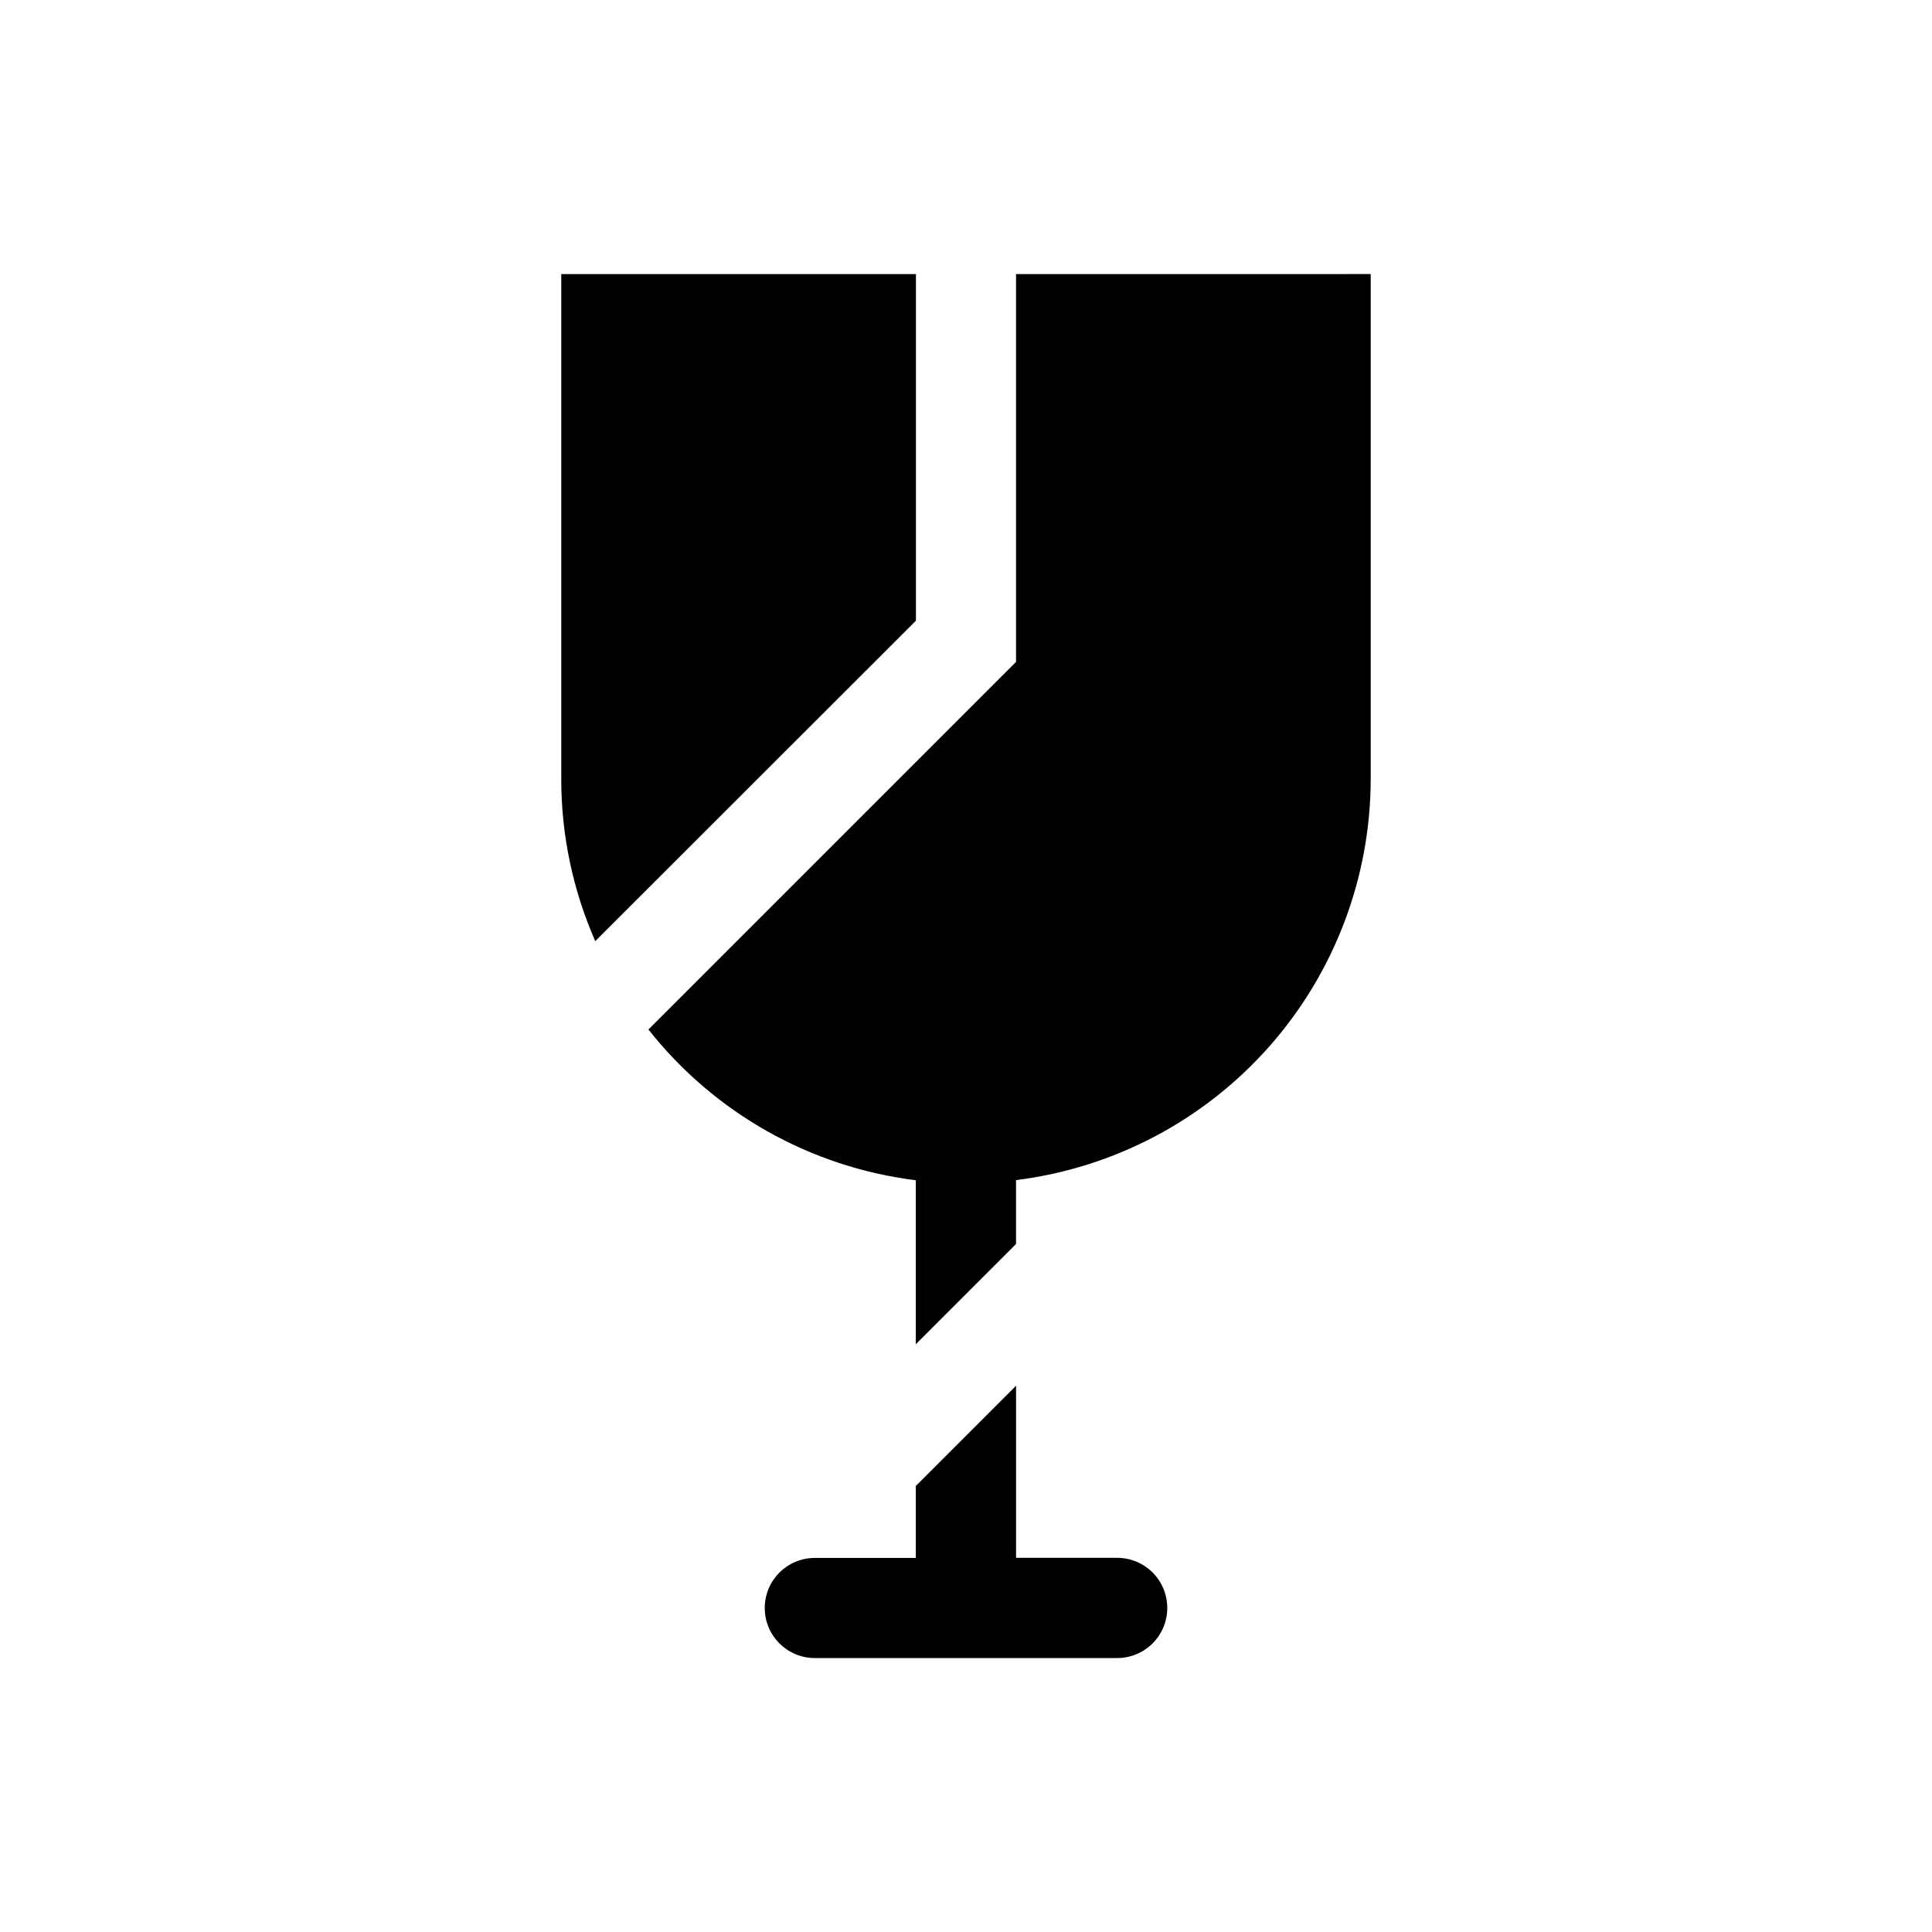
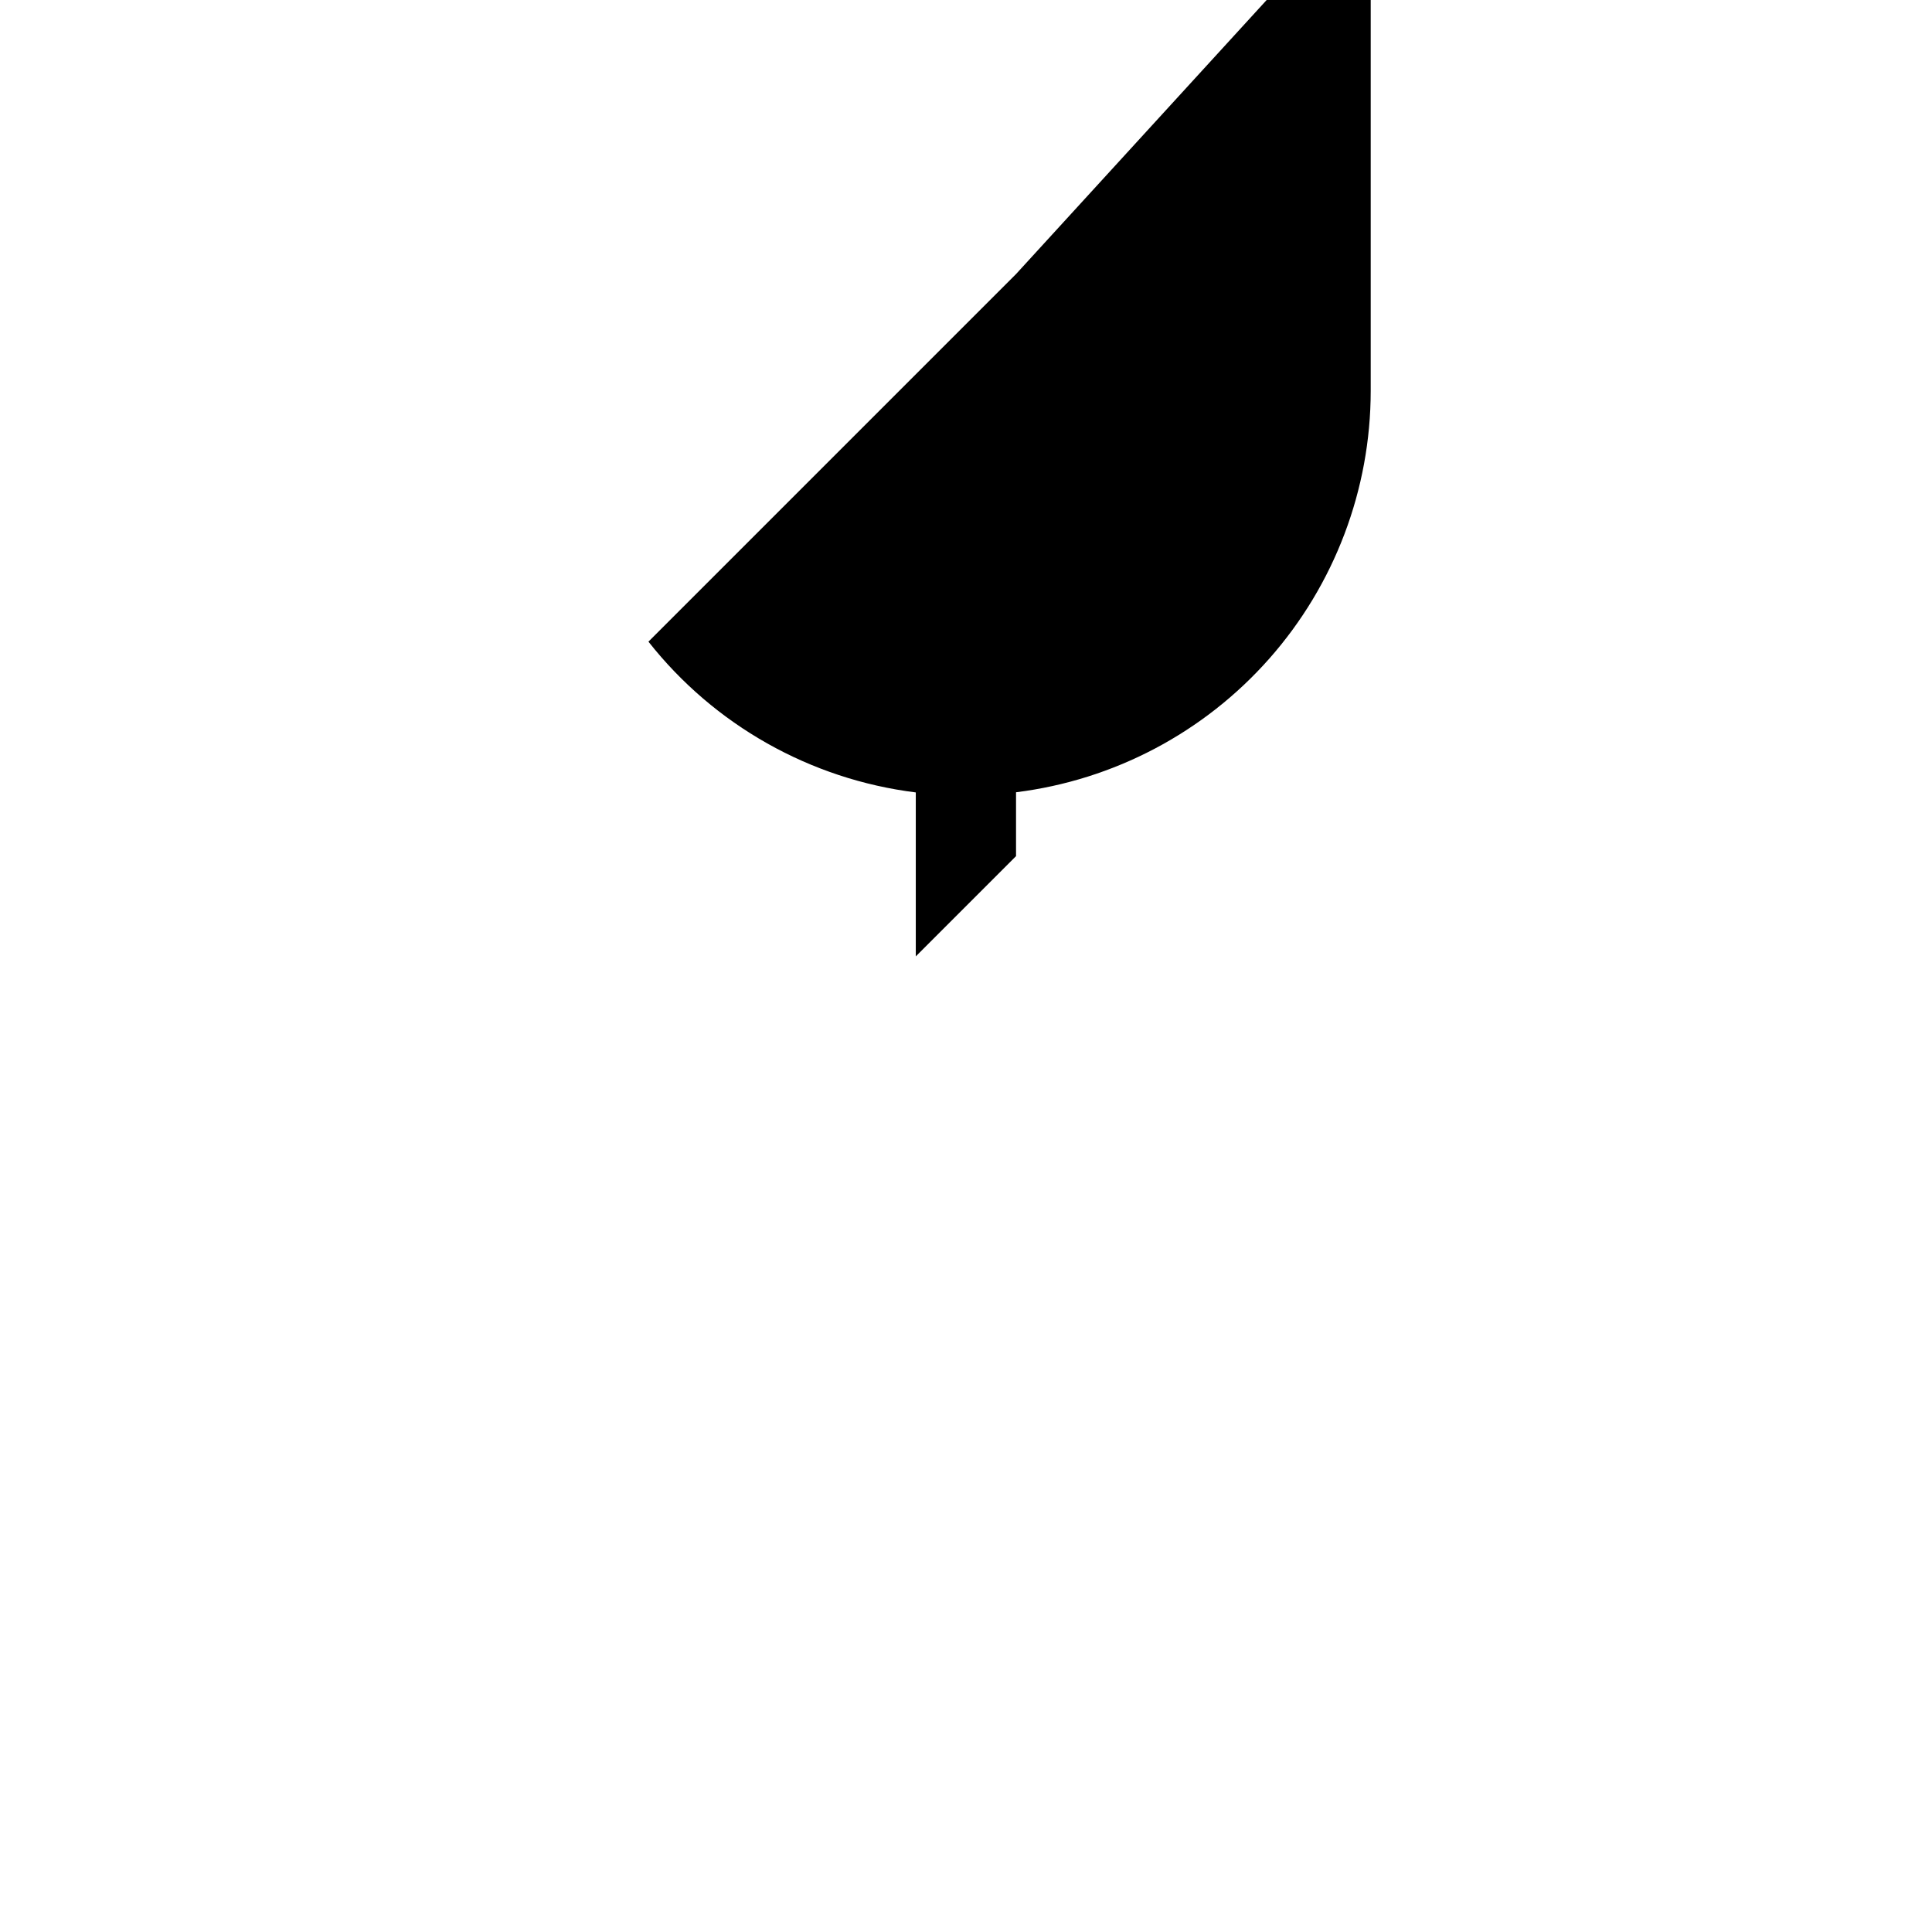
<svg xmlns="http://www.w3.org/2000/svg" fill="#000000" width="800px" height="800px" version="1.1" viewBox="144 144 512 512">
  <g>
-     <path d="m386.73 216.63h-93.992v133.75c-0.016 14.812 3.055 29.469 9.012 43.031l84.98-84.922z" />
-     <path d="m413.26 216.63v102.78l-97.418 97.418h0.004c17.441 22.117 42.895 36.469 70.848 39.953v43.453l26.566-26.566v-16.93c25.938-3.231 49.801-15.82 67.109-35.406 17.305-19.586 26.867-44.816 26.883-70.953v-133.75z" />
-     <path d="m440.07 556.84h-26.805v-45.602l-26.566 26.566v19.059l-26.766 0.004c-7.324 0-13.266 5.941-13.266 13.266 0 7.324 5.941 13.266 13.266 13.266h80.137c3.519 0 6.891-1.398 9.379-3.887 2.488-2.488 3.887-5.859 3.887-9.379 0.008-3.523-1.387-6.906-3.875-9.398s-5.867-3.894-9.391-3.894z" />
+     <path d="m413.26 216.63l-97.418 97.418h0.004c17.441 22.117 42.895 36.469 70.848 39.953v43.453l26.566-26.566v-16.93c25.938-3.231 49.801-15.82 67.109-35.406 17.305-19.586 26.867-44.816 26.883-70.953v-133.75z" />
  </g>
</svg>